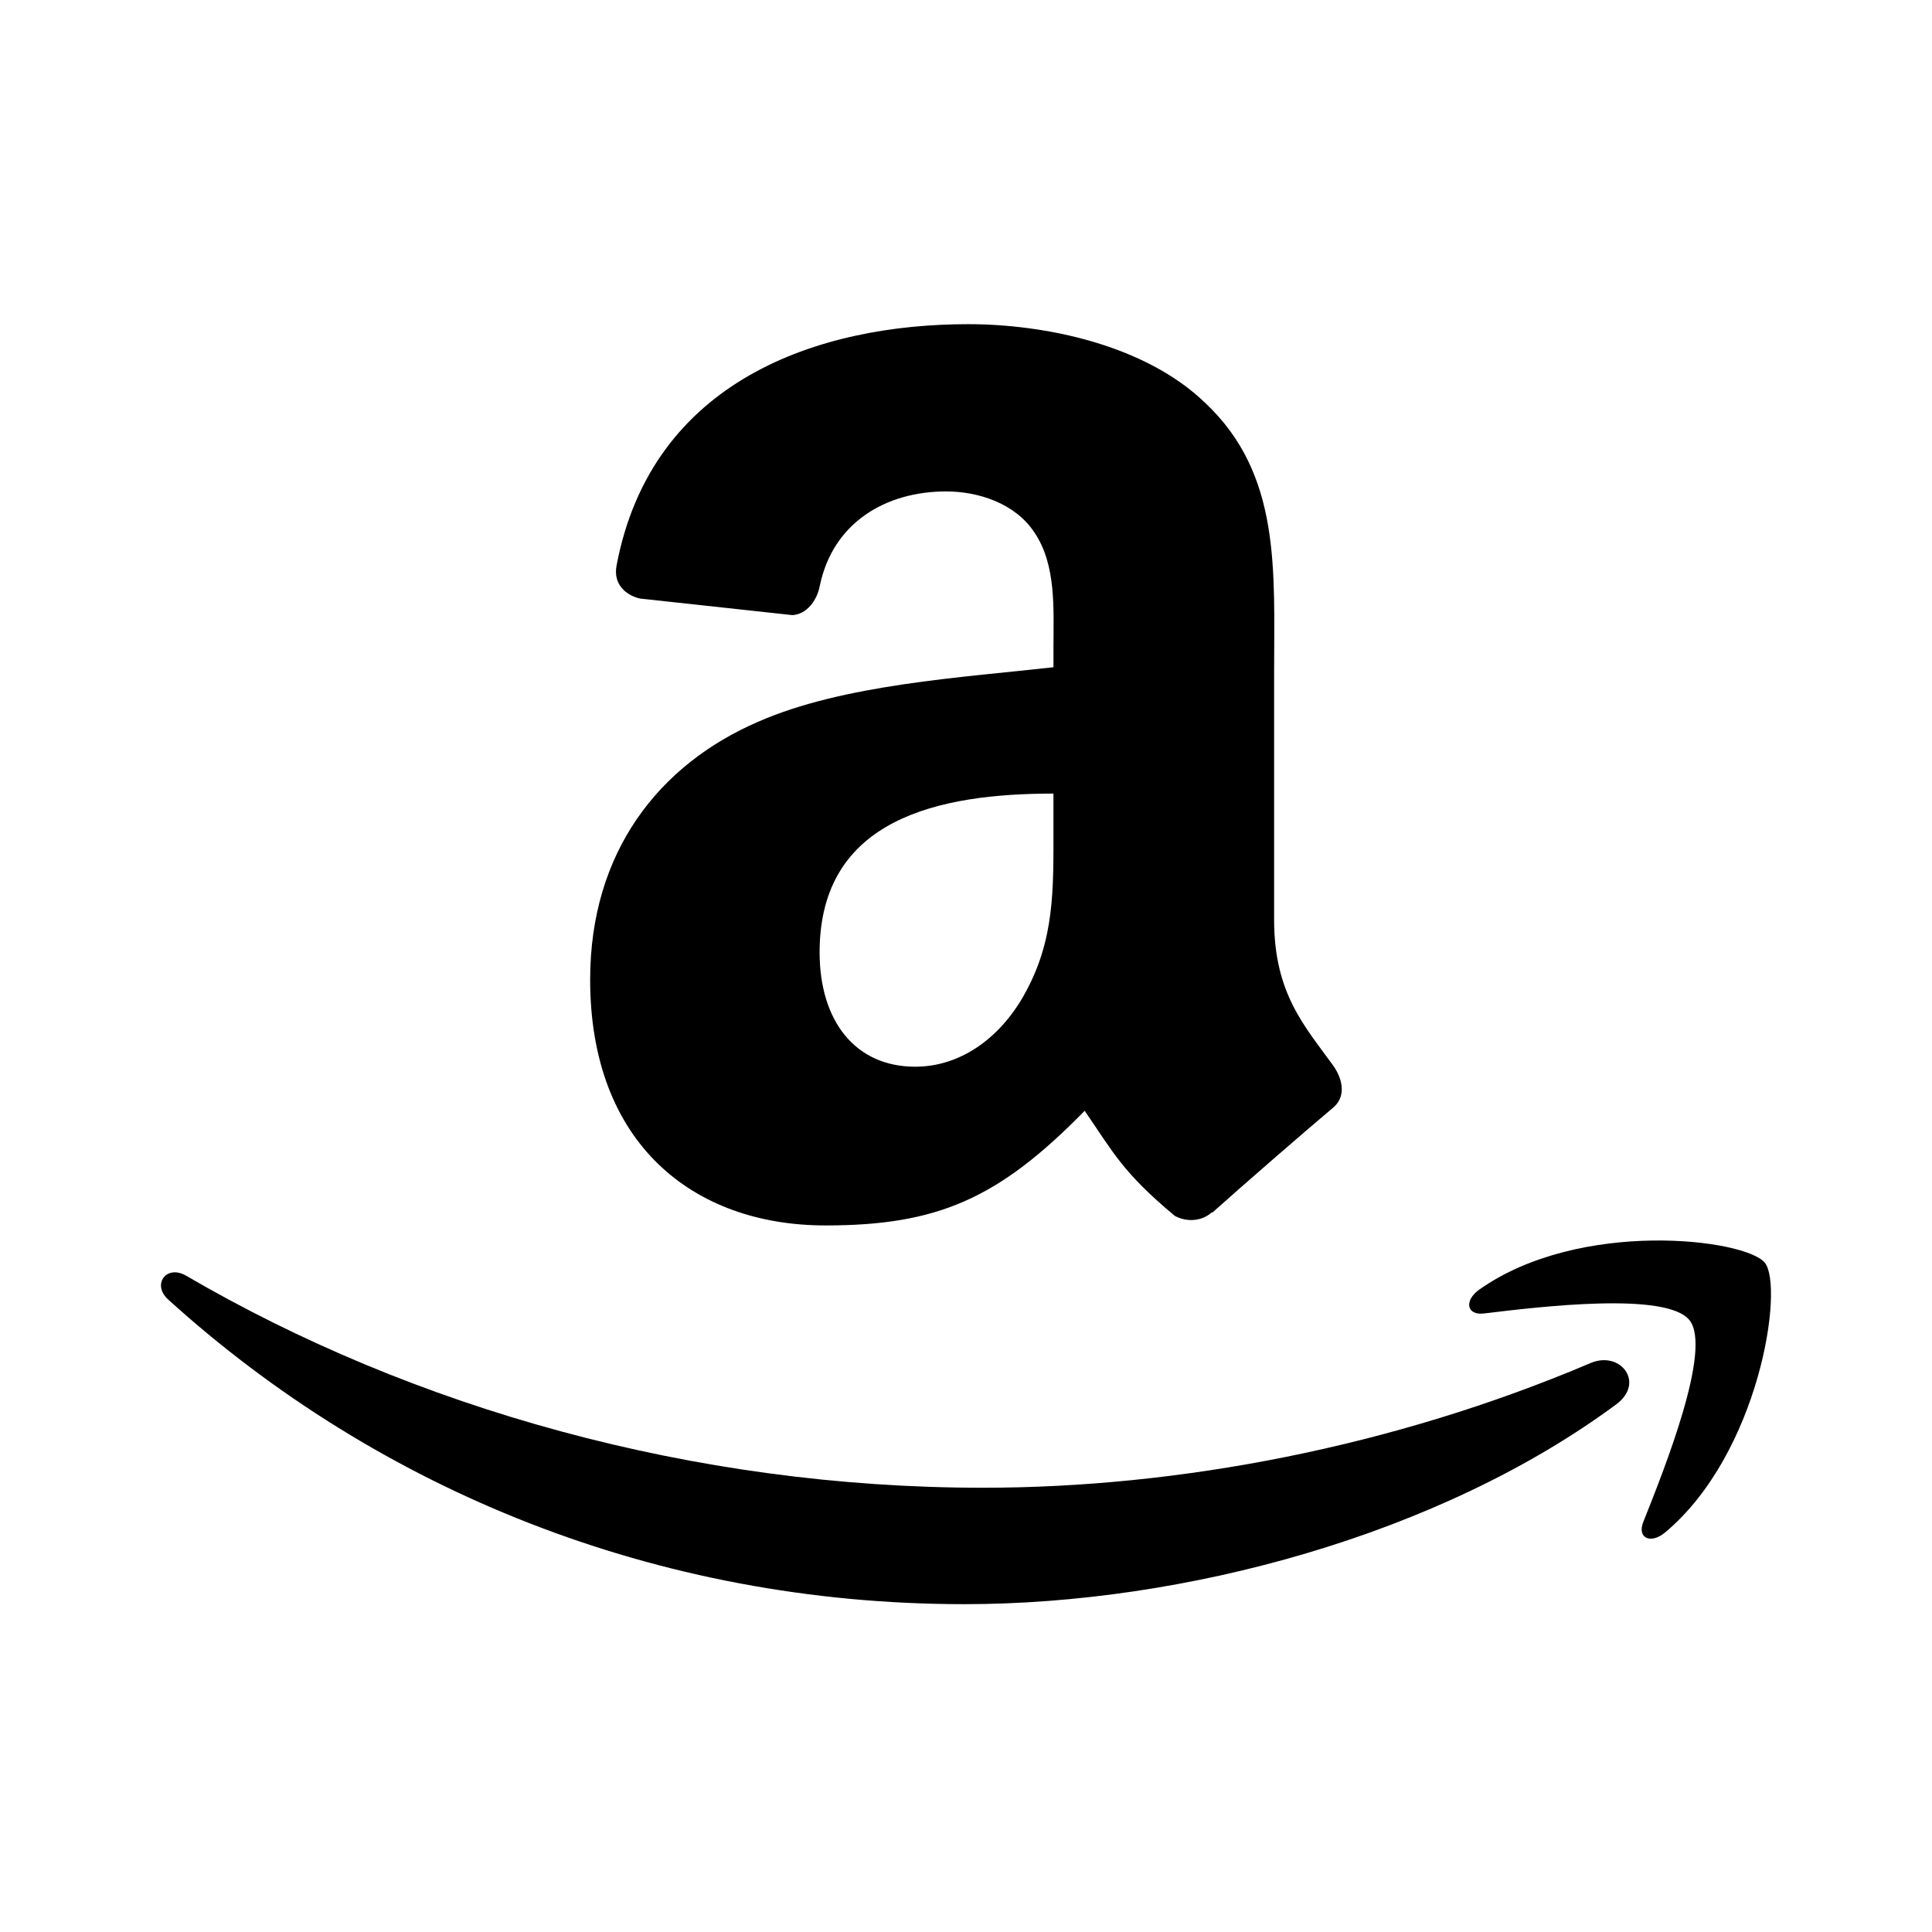
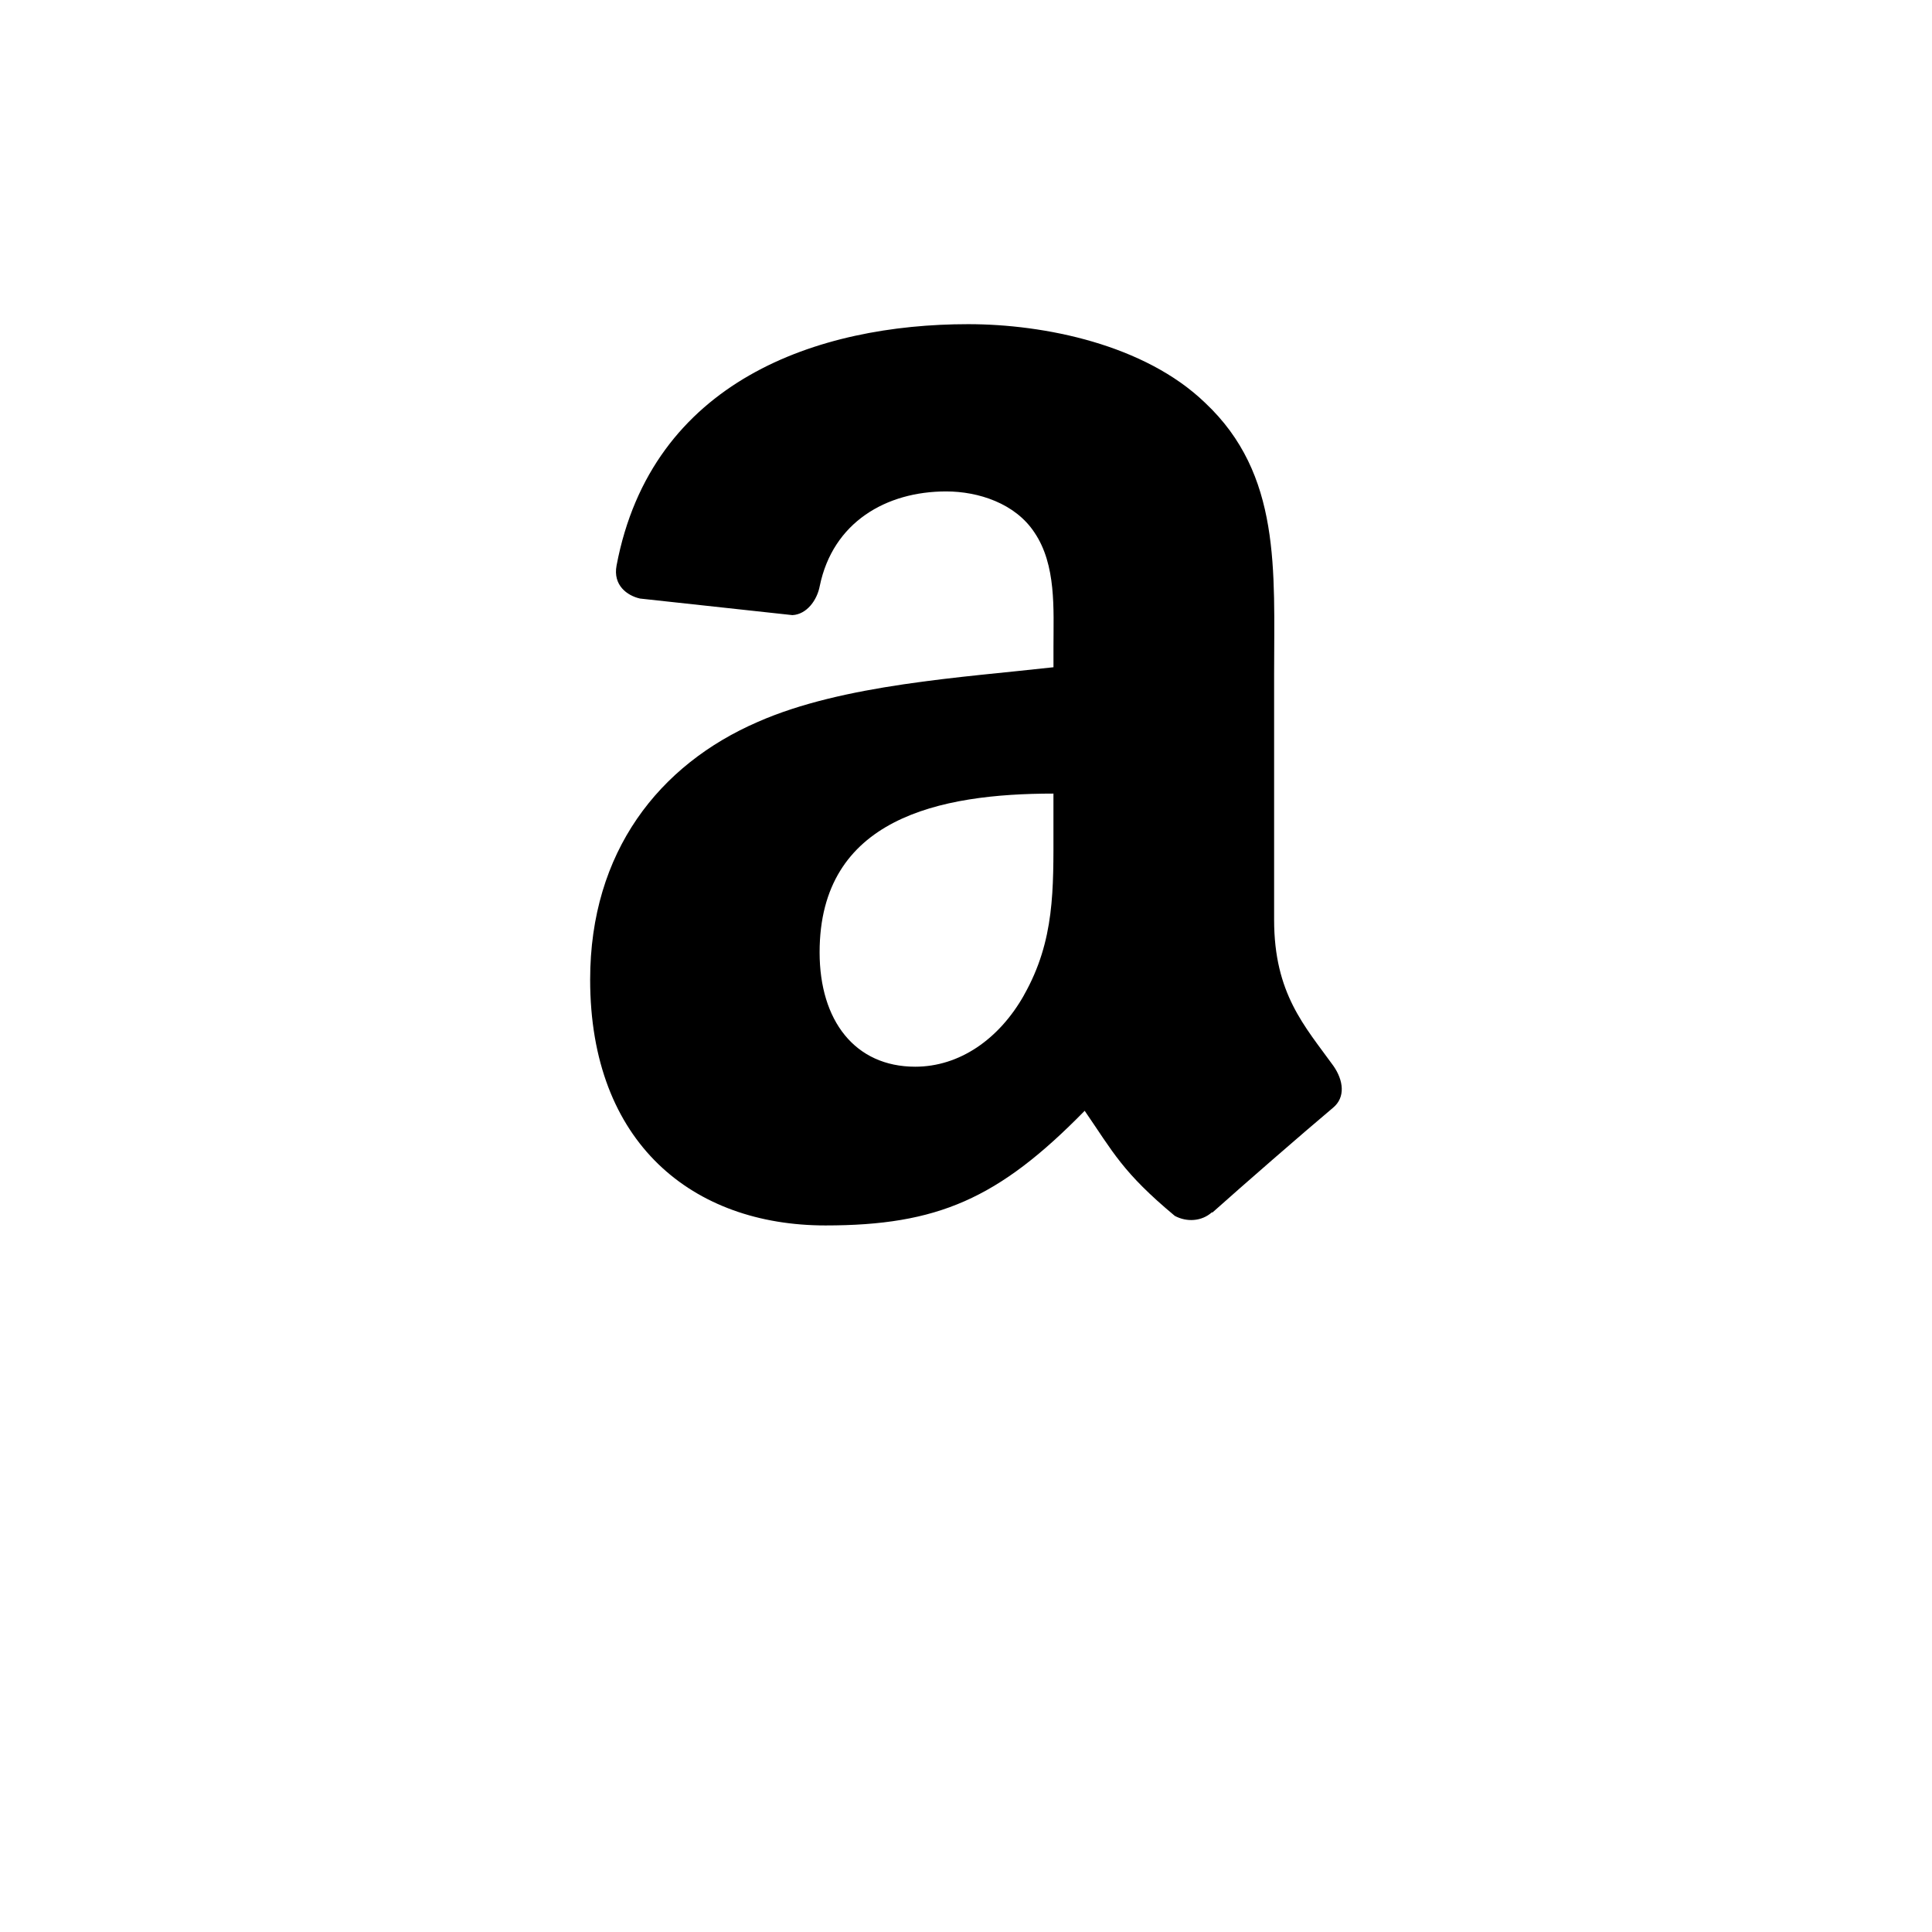
<svg xmlns="http://www.w3.org/2000/svg" viewBox="0 0 480 480" height="480" width="480" xml:space="preserve" version="1.1" id="svg3390">
  <defs id="defs3394">
    <clipPath id="clipPath3404" clipPathUnits="userSpaceOnUse">
-       <path id="path3406" d="M 0,48 48,48 48,0 0,0 0,48 Z" />
-     </clipPath>
+       </clipPath>
    <clipPath id="clipPath3416" clipPathUnits="userSpaceOnUse">
      <path id="path3418" d="M 0,48 48,48 48,0 0,0 0,48 Z" />
    </clipPath>
    <clipPath id="clipPath3426" clipPathUnits="userSpaceOnUse">
      <path id="path3428" d="M 0,48 48,48 48,0 0,0 0,48 Z" />
    </clipPath>
    <clipPath id="clipPath3434" clipPathUnits="userSpaceOnUse">
      <path id="path3436" d="M 0,48 48,48 48,0 0,0 0,48 Z" />
    </clipPath>
    <clipPath id="clipPath3442" clipPathUnits="userSpaceOnUse">
      <path id="path3444" d="m -2.13623e-4,48 48,0 0,-48 -48,0 0,48 z" />
    </clipPath>
    <clipPath id="clipPath3446" clipPathUnits="userSpaceOnUse">
-       <path id="path3448" d="m -2.13623e-4,48 48,0 0,-48 -48,0 0,48 z" />
-     </clipPath>
+       </clipPath>
    <clipPath id="clipPath3450" clipPathUnits="userSpaceOnUse">
      <path id="path3452" d="M 48,48 0,48 0,0 48,0 48,48 Z" />
    </clipPath>
    <clipPath id="clipPath3658" clipPathUnits="userSpaceOnUse">
-       <path id="path3660" d="M 0,48 48,48 48,0 0,0 0,48 Z" />
-     </clipPath>
+       </clipPath>
    <clipPath id="clipPath3668" clipPathUnits="userSpaceOnUse">
      <path id="path3670" d="m -2.28882e-4,48 48,0 0,-48 -48,0 0,48 z" />
    </clipPath>
    <clipPath id="clipPath3676" clipPathUnits="userSpaceOnUse">
      <path id="path3678" d="m -2.28882e-4,48 48,0 0,-48 -48,0 0,48 z" />
    </clipPath>
    <clipPath id="clipPath3680" clipPathUnits="userSpaceOnUse">
-       <path id="path3682" d="M 0,0 48,0 48,48 0,48 0,0 Z" />
-     </clipPath>
+       </clipPath>
  </defs>
  <g transform="matrix(1.25,0,0,-1.25,0,480)" id="g3398">
    <g id="g3412">
      <g clip-path="url(#clipPath3416)" id="g3414">
        <g transform="matrix(1,0,0,-1,0,48)" id="g3420">
          <g id="g3422">
            <g clip-path="url(#clipPath3426)" id="g3424" />
          </g>
        </g>
      </g>
    </g>
    <g transform="matrix(6.4,0,0,-6.419,31.998,352.839)" id="g3552">
-       <path style="fill:#000000" d="m 44.399,37.35 c -6.137,2.603 -12.806,3.862 -18.873,3.862 -8.994,0 -17.702,-2.467 -24.744,-6.565 -0.616,-0.358 -1.073,0.273 -0.56,0.737 6.527,5.894 15.152,9.433 24.729,9.433 6.834,0 14.77,-2.148 20.244,-6.188 0.906,-0.669 0.129,-1.671 -0.796,-1.279 z" id="path3540" />
-       <path style="fill:#000000" d="m 49.809,34.245 c -0.597,-0.737 -5.731,-1.373 -8.865,0.829 -0.481,0.338 -0.399,0.806 0.136,0.742 1.765,-0.212 5.692,-0.683 6.393,0.213 0.701,0.896 -0.779,4.592 -1.439,6.242 -0.2,0.499 0.229,0.7 0.681,0.323 2.936,-2.456 3.695,-7.604 3.094,-8.348 z" id="path3542" />
+       <path style="fill:#000000" d="m 49.809,34.245 z" id="path3542" />
      <path style="fill:#000000" d="m 27.717,15.806 c -2.831,0.318 -6.532,0.529 -9.181,1.692 -3.061,1.321 -5.208,4.017 -5.208,7.981 0,5.073 3.198,7.611 7.308,7.611 3.471,0 5.369,-0.819 8.05,-3.55 0.885,1.283 1.176,1.906 2.799,3.254 0.364,0.196 0.831,0.177 1.154,-0.113 l 0.012,0.011 c 0.975,-0.868 2.748,-2.407 3.745,-3.244 0.398,-0.325 0.327,-0.852 0.015,-1.298 -0.892,-1.233 -1.842,-2.236 -1.842,-4.525 l 0,-7.606 c 0,-3.225 0.227,-6.185 -2.147,-8.405 -1.873,-1.798 -4.979,-2.431 -7.354,-2.431 -4.648,0 -9.833,1.735 -10.92,7.475 -0.115,0.61 0.329,0.931 0.729,1.021 l 4.733,0.513 c 0.443,-0.023 0.764,-0.458 0.848,-0.898 0.406,-1.978 2.063,-2.932 3.925,-2.932 1.004,0 2.146,0.37 2.741,1.269 0.685,1.005 0.593,2.378 0.593,3.541 l 0,0.634 z m -0.913,10.149 c -0.776,1.373 -2.01,2.22 -3.381,2.22 -1.872,0 -2.969,-1.427 -2.969,-3.542 0,-4.159 3.731,-4.915 7.262,-4.915 l 0,1.056 c 0,1.904 0.046,3.488 -0.913,5.18 z" id="path3544" />
    </g>
  </g>
</svg>